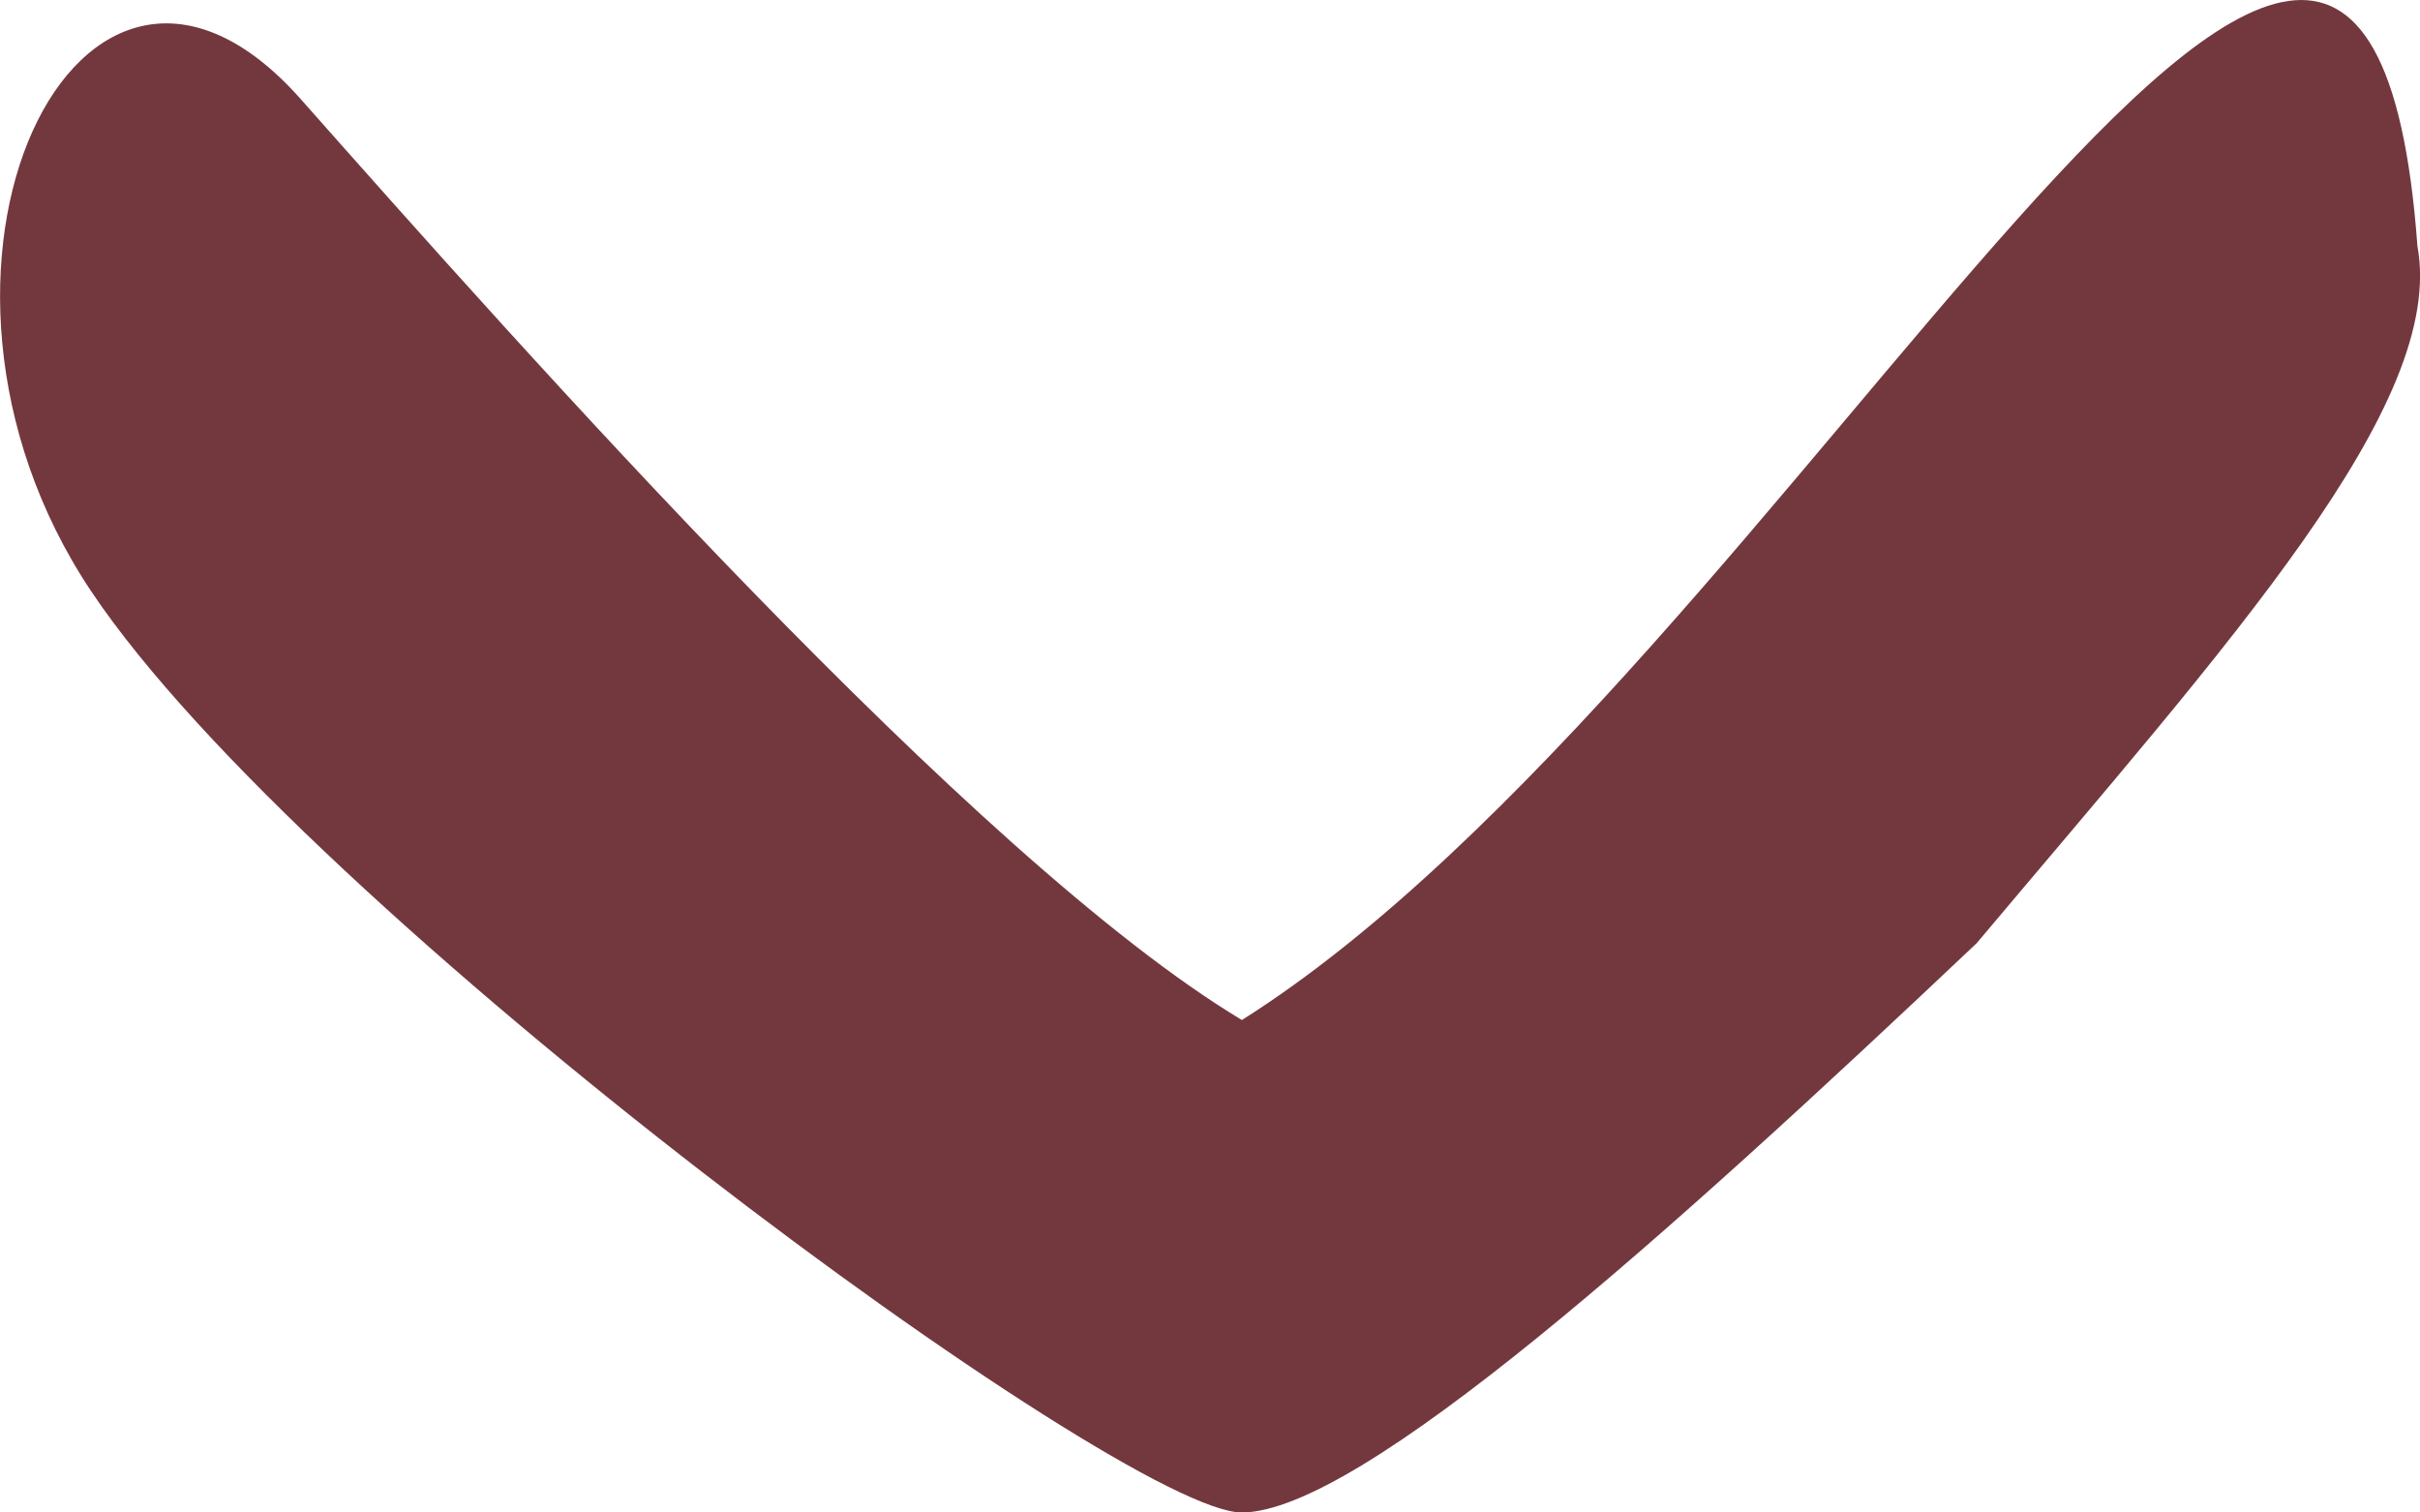
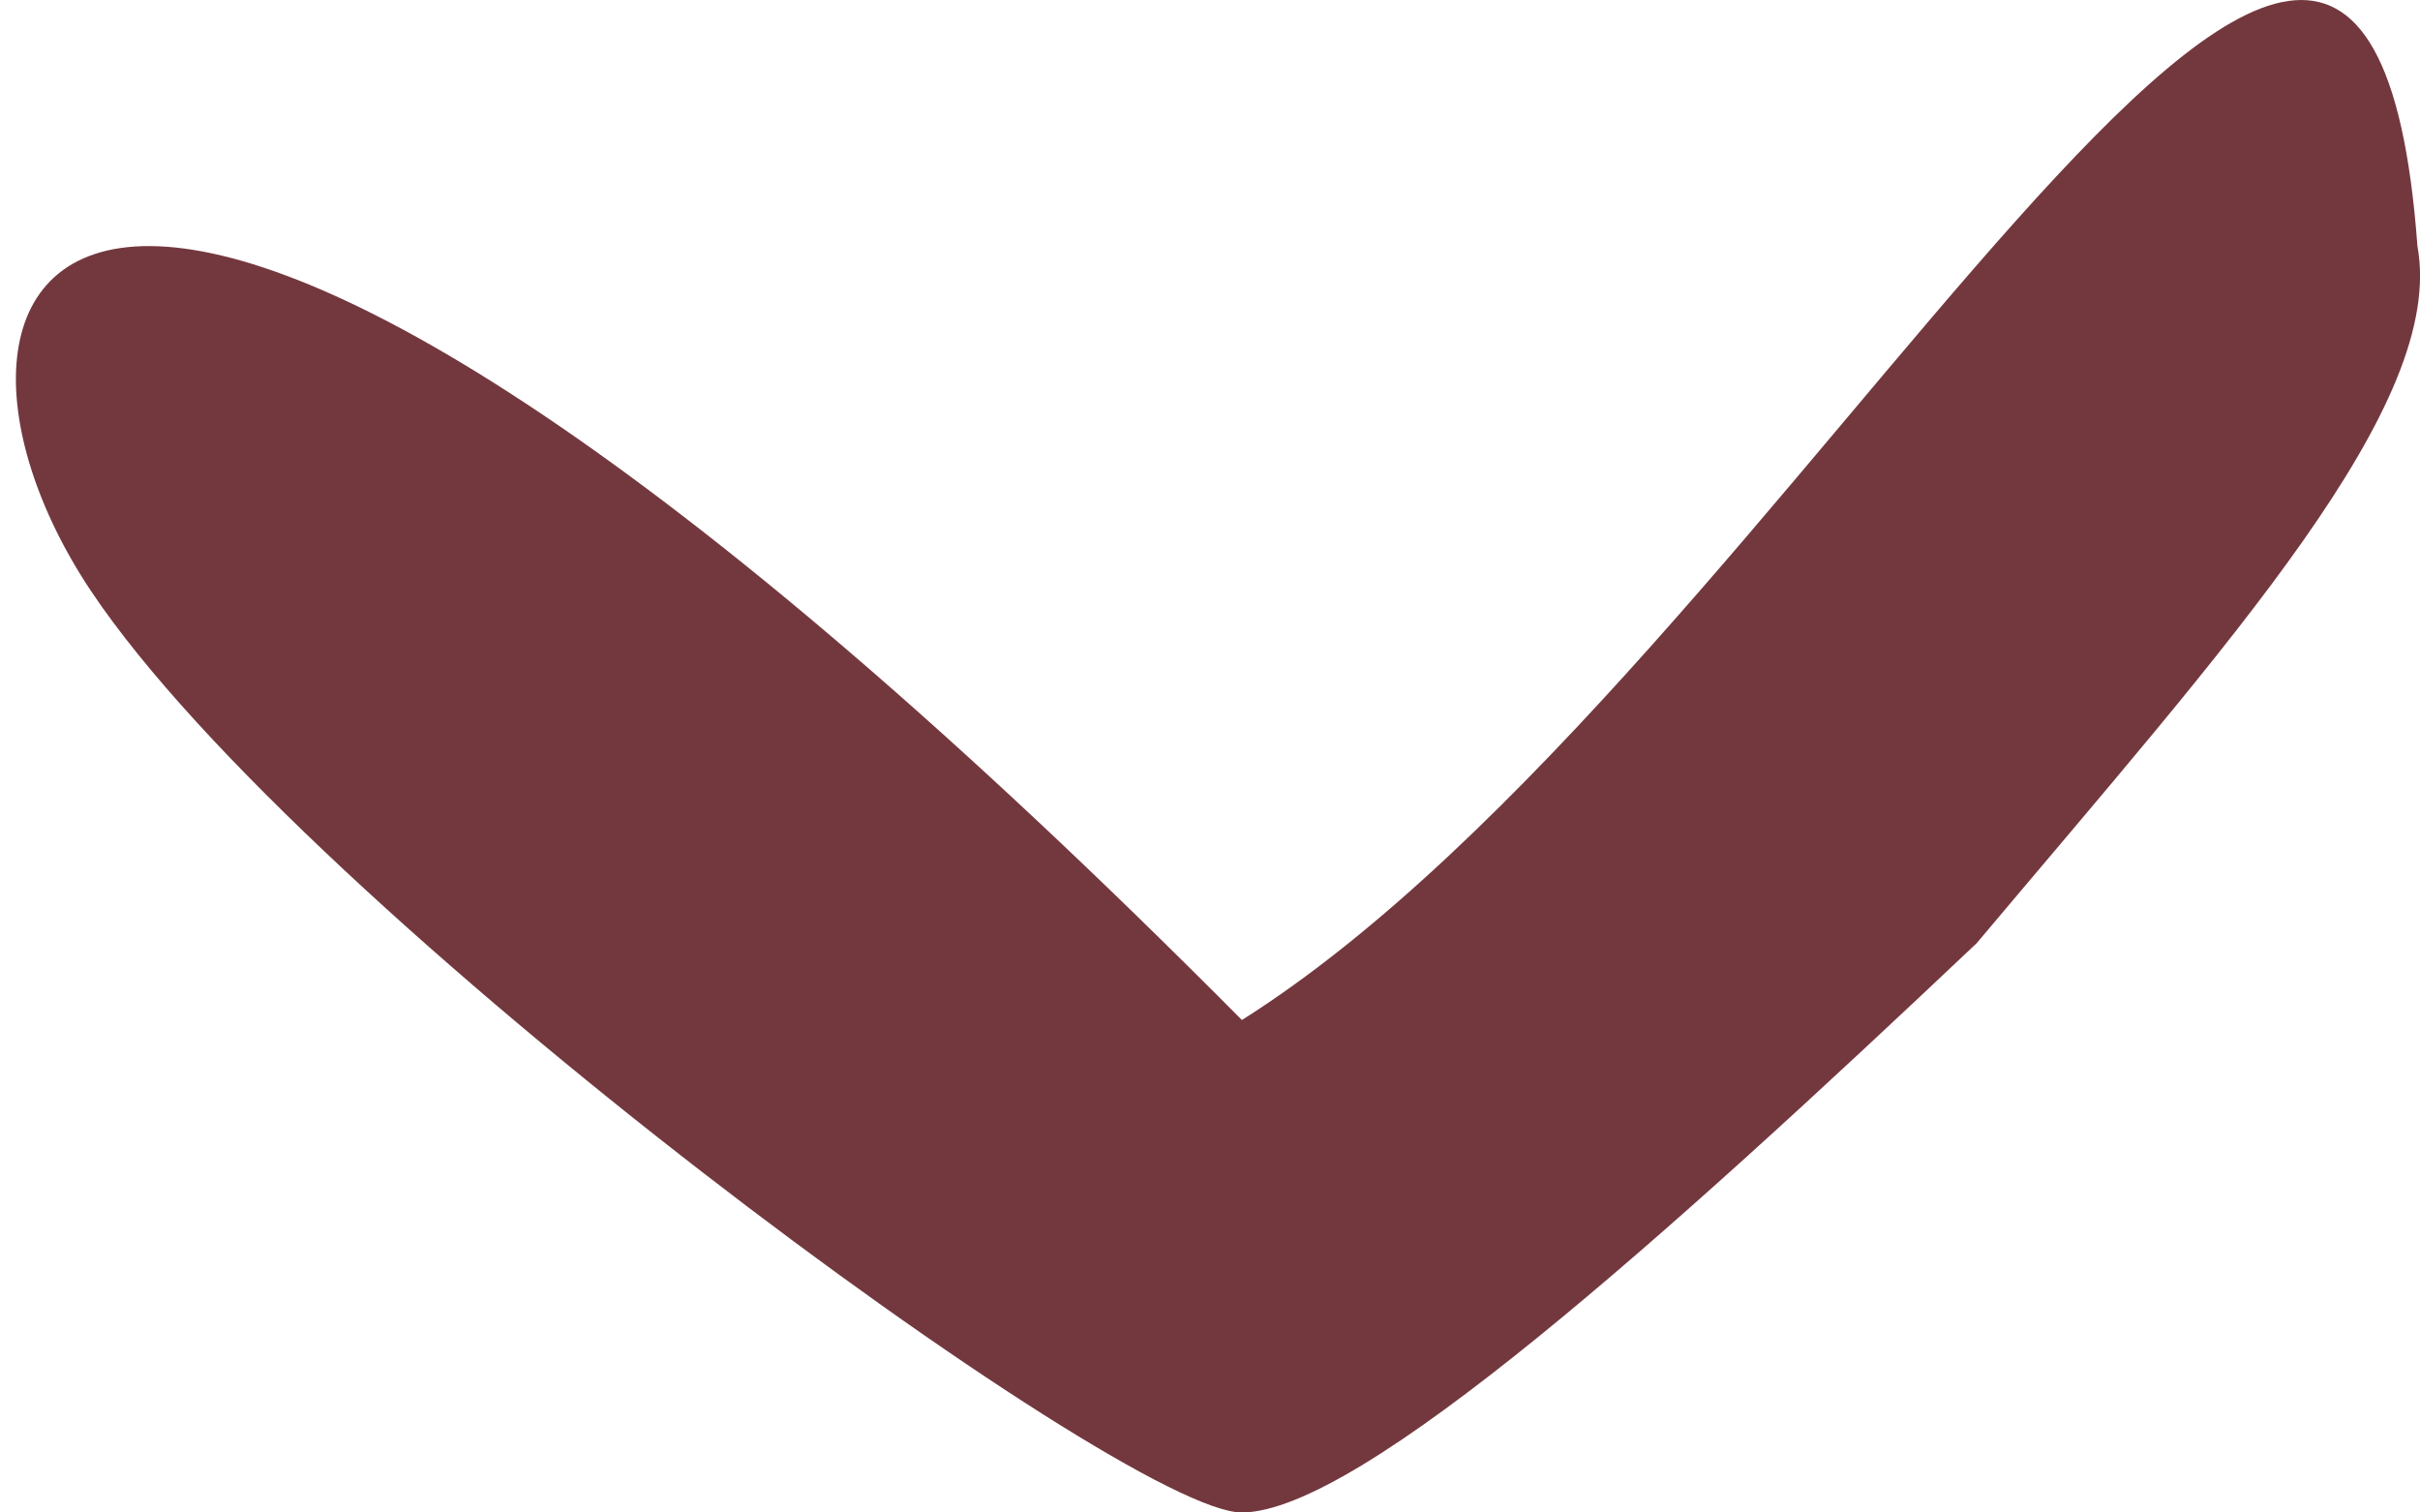
<svg xmlns="http://www.w3.org/2000/svg" width="16" height="10" viewBox="0 0 16 10" fill="none">
-   <path d="M15.983 1.627C15.619 -3.341 11.862 4.439 8.211 6.744C6.443 5.683 3.452 2.308 1.989 0.656C0.526 -0.996 -0.813 1.785 0.6 3.905C2.013 6.024 7.428 10.004 8.211 10C8.993 9.996 11.015 8.179 13.069 6.236C14.747 4.241 16.175 2.672 15.983 1.627Z" fill="#73383E" />
+   <path d="M15.983 1.627C15.619 -3.341 11.862 4.439 8.211 6.744C0.526 -0.996 -0.813 1.785 0.6 3.905C2.013 6.024 7.428 10.004 8.211 10C8.993 9.996 11.015 8.179 13.069 6.236C14.747 4.241 16.175 2.672 15.983 1.627Z" fill="#73383E" />
</svg>